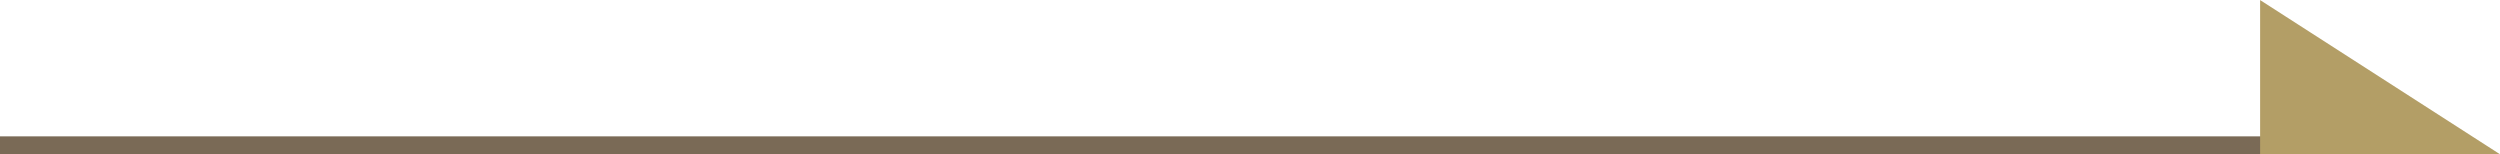
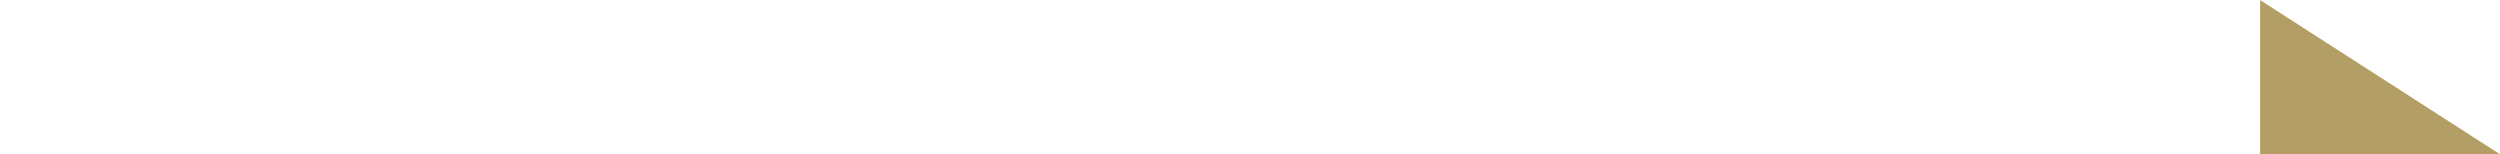
<svg xmlns="http://www.w3.org/2000/svg" id="_レイヤー_1" viewBox="0 0 139.34 8.6">
  <defs>
    <style>.cls-1{fill:none;stroke:#7a6a56;}.cls-1,.cls-2{stroke-miterlimit:10;}.cls-2{fill:#b39e66;stroke:#b39e66;}</style>
  </defs>
-   <line class="cls-1" y1="8.1" x2="137.64" y2="8.1" />
  <polygon class="cls-2" points="137.64 8.1 126.47 .92 126.47 8.1 137.64 8.1" />
</svg>